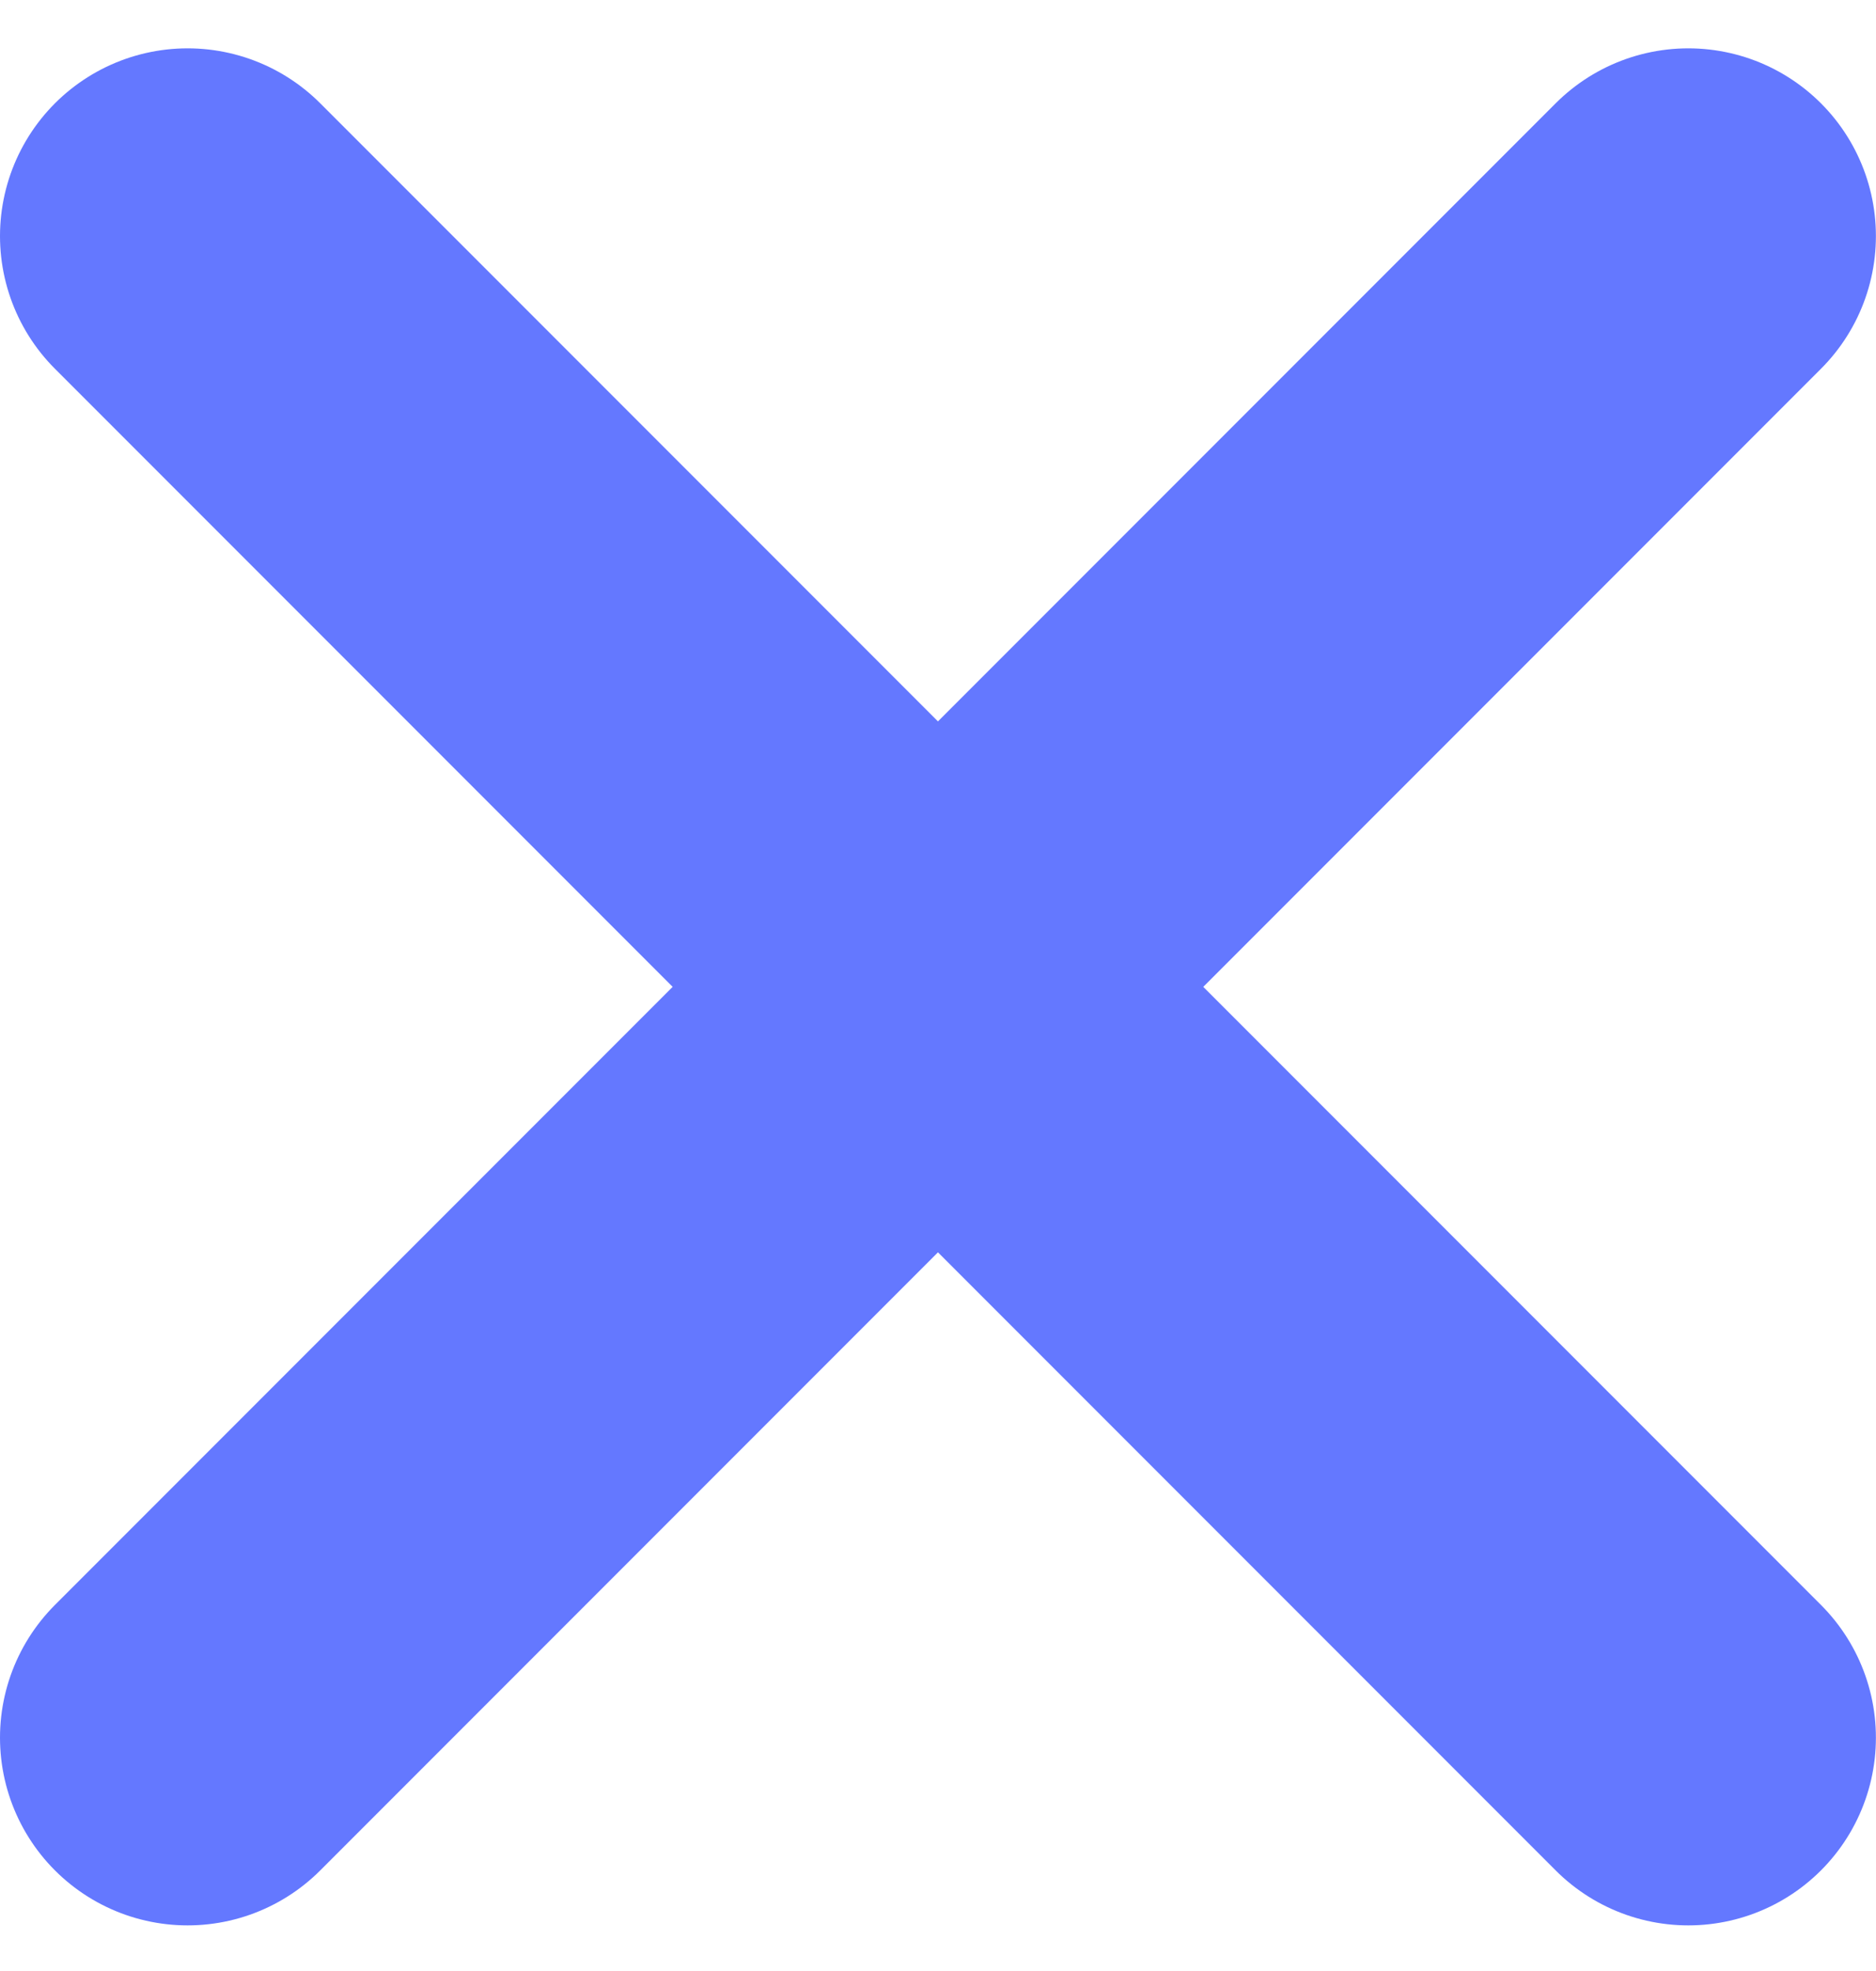
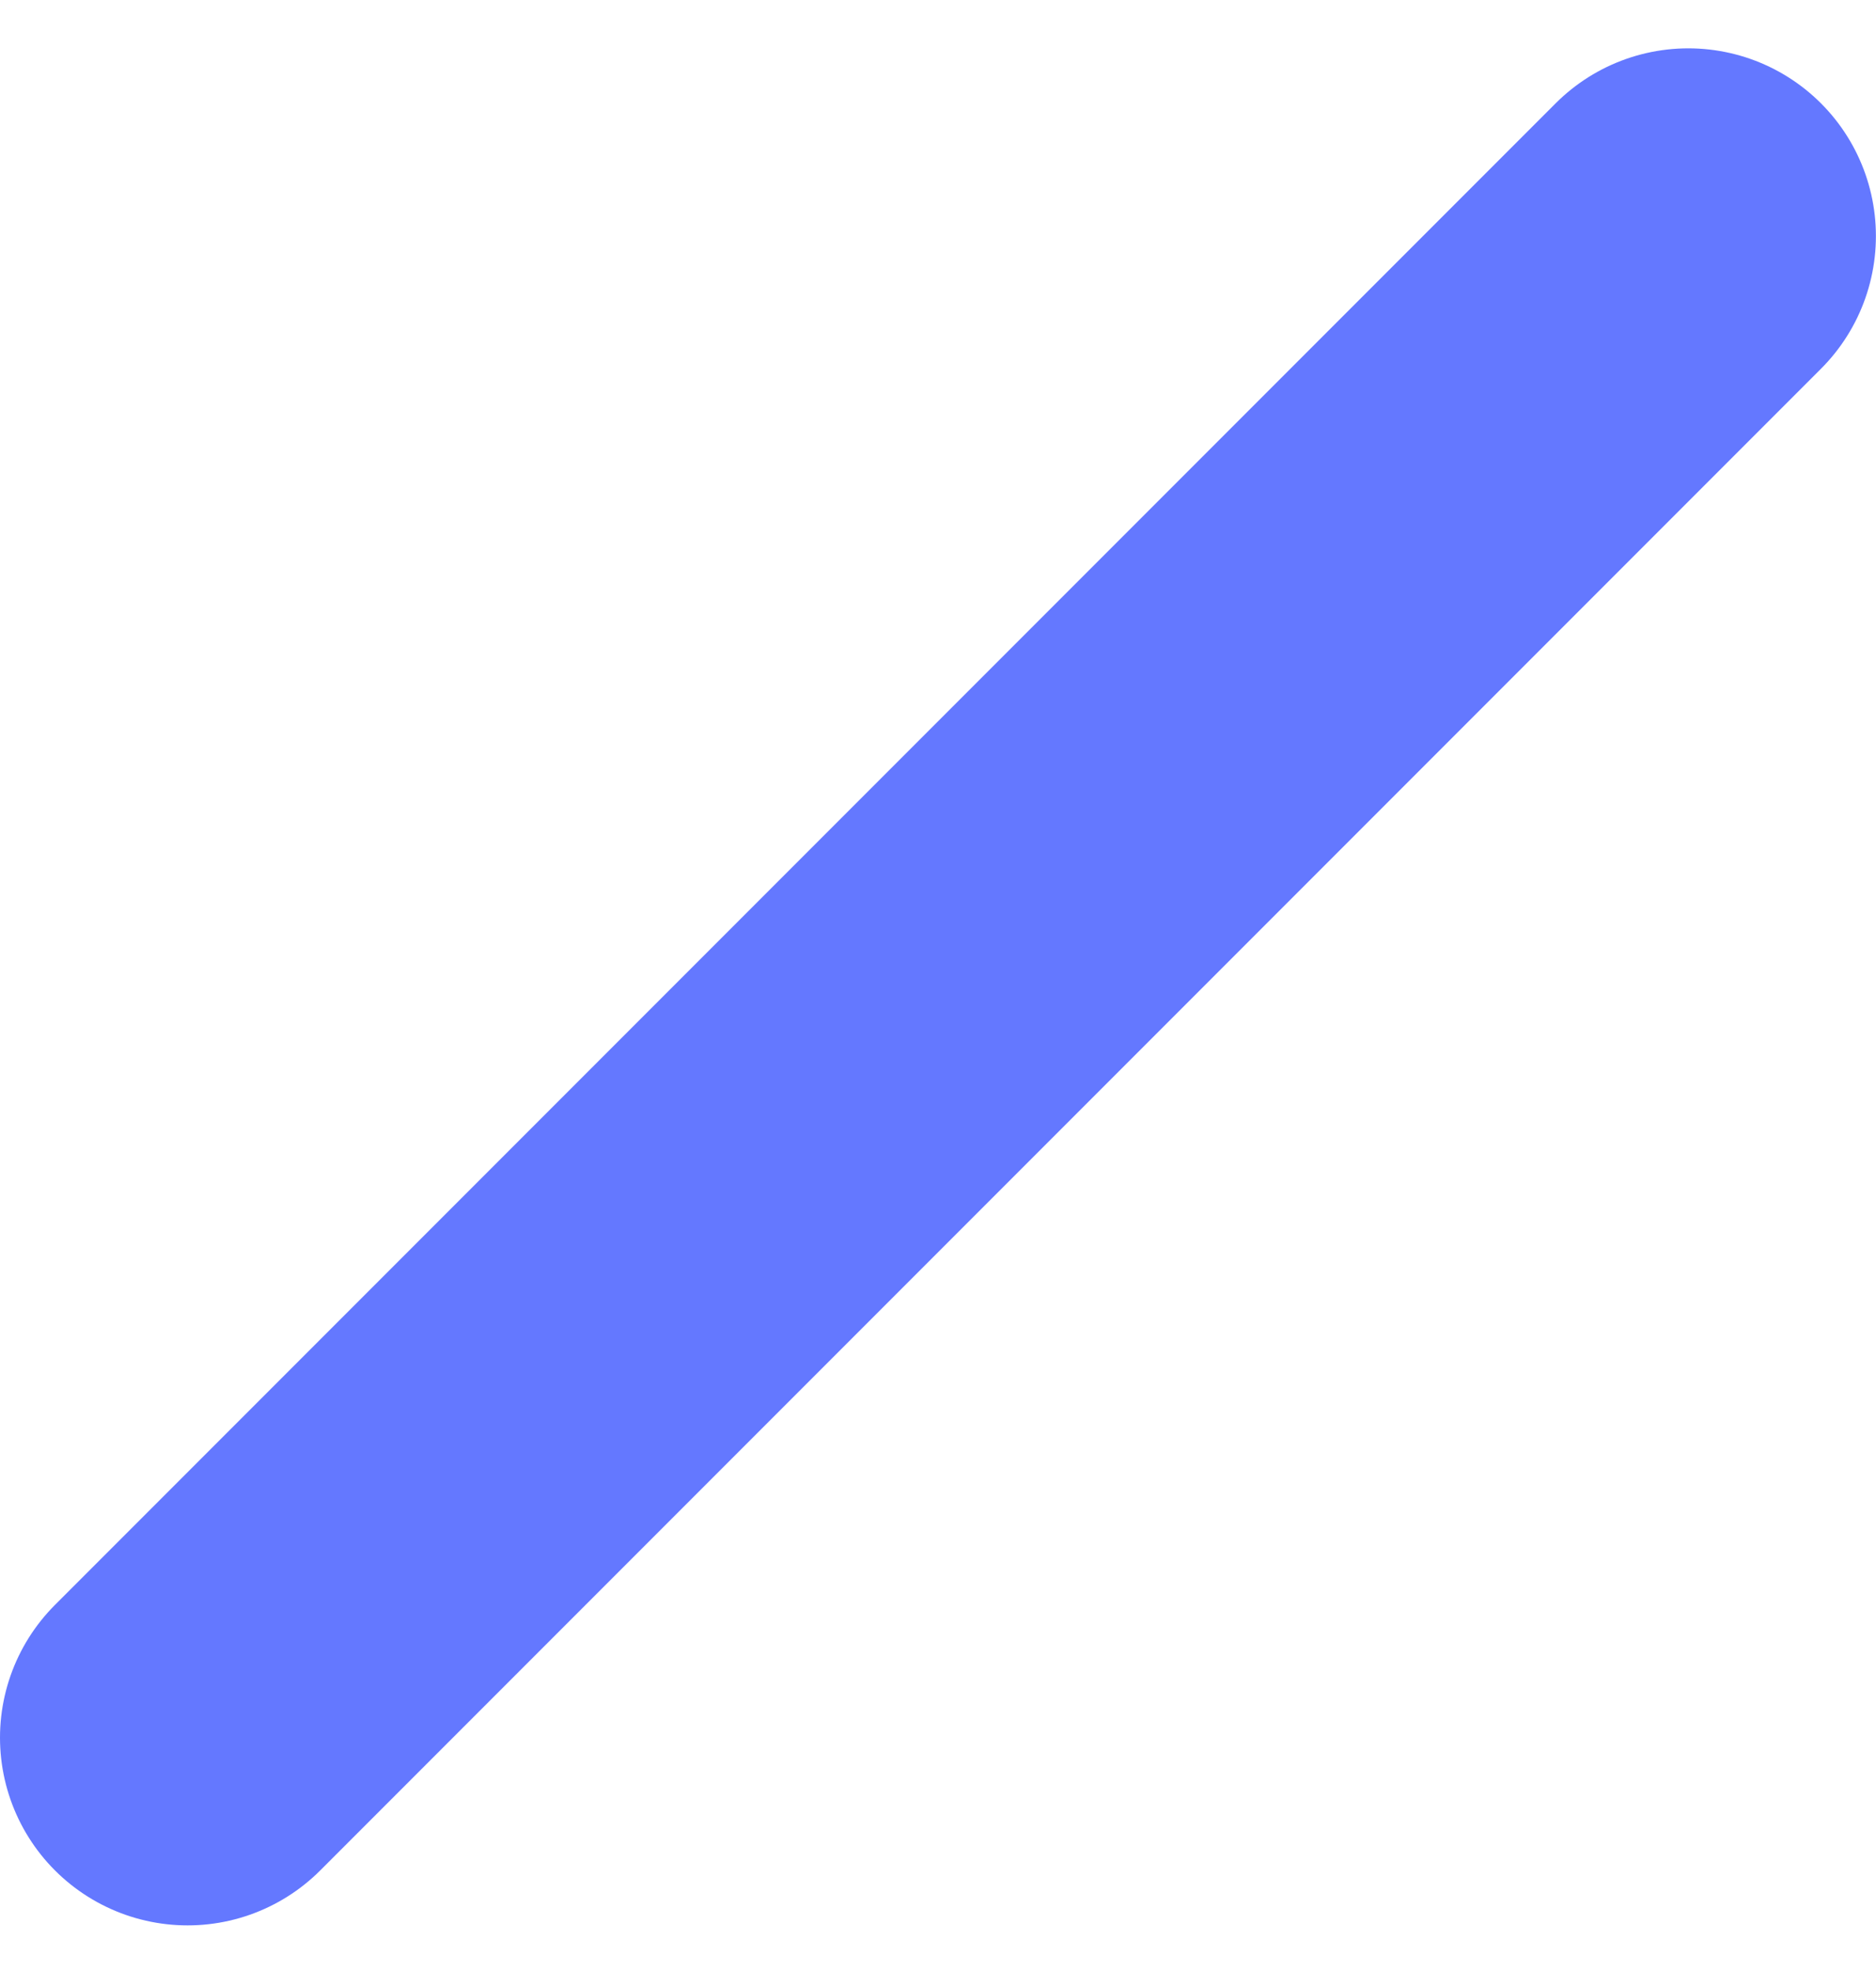
<svg xmlns="http://www.w3.org/2000/svg" width="20" height="21" viewBox="0 0 20 21" fill="none">
-   <path d="M2 2.515L17.999 18.514" stroke="#6478FF" stroke-width="4" stroke-linecap="round" />
  <path d="M2 18.514L17.999 2.515" stroke="#6478FF" stroke-width="4" stroke-linecap="round" />
</svg>